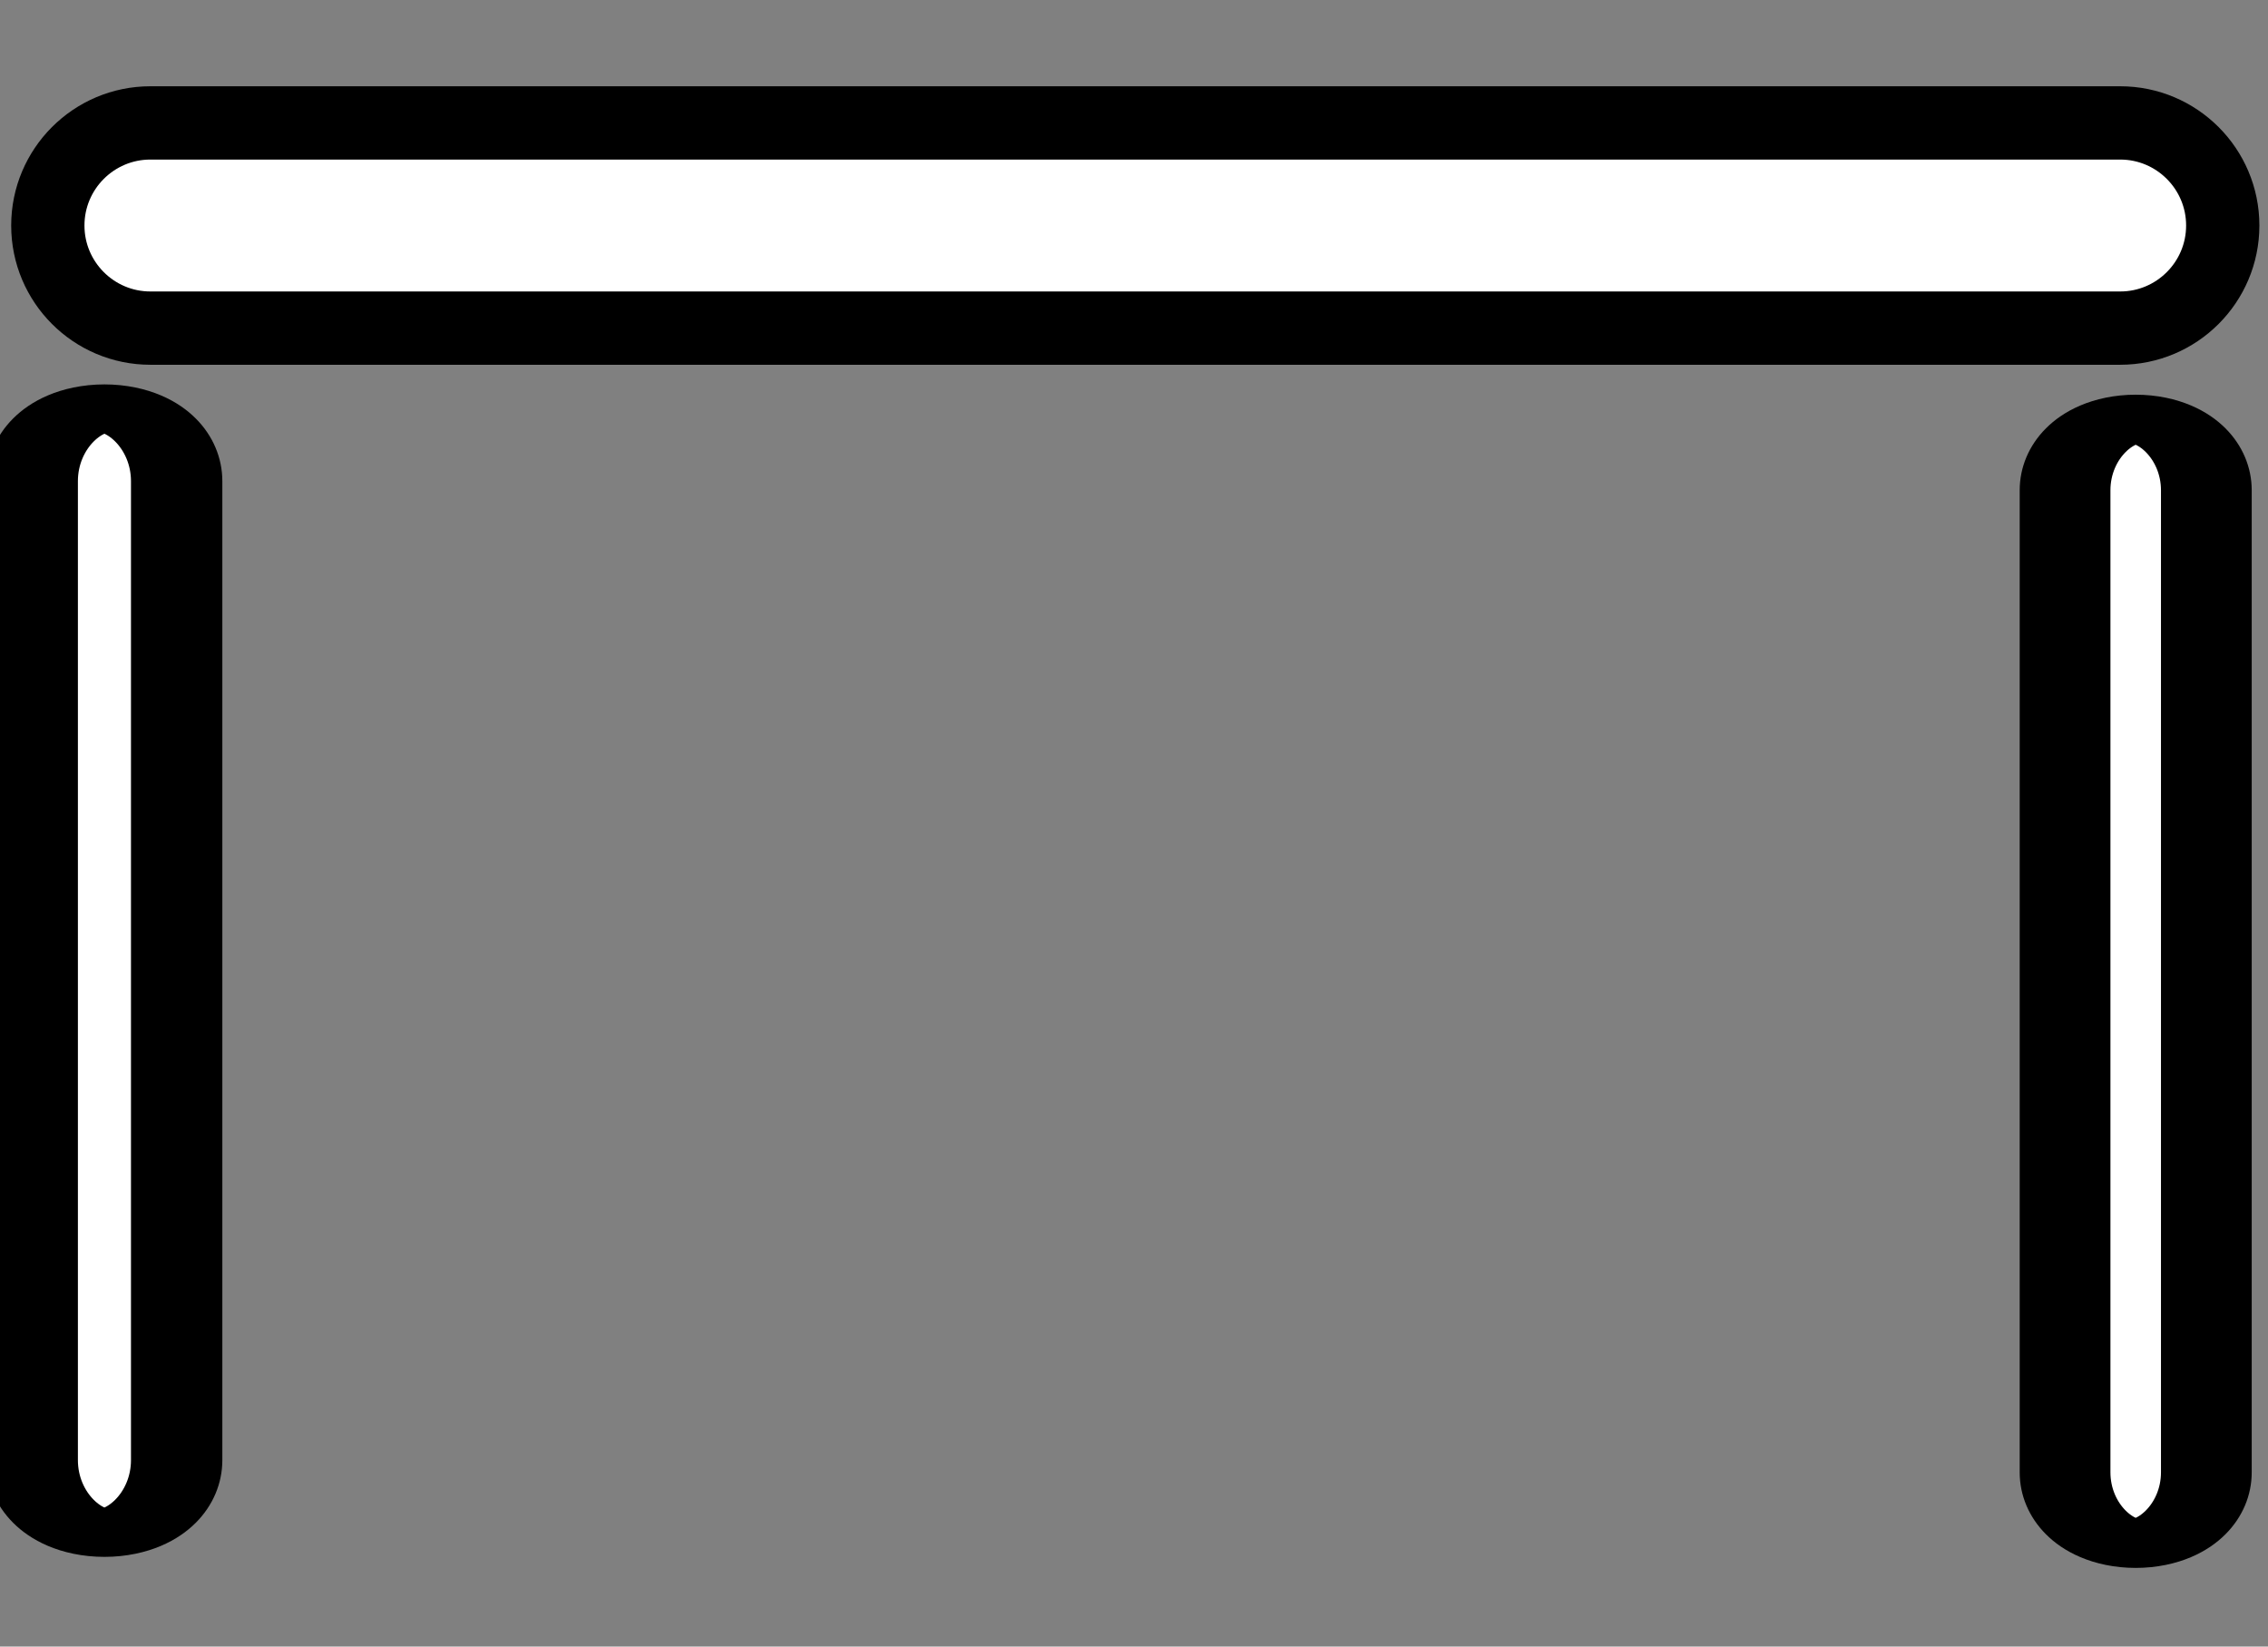
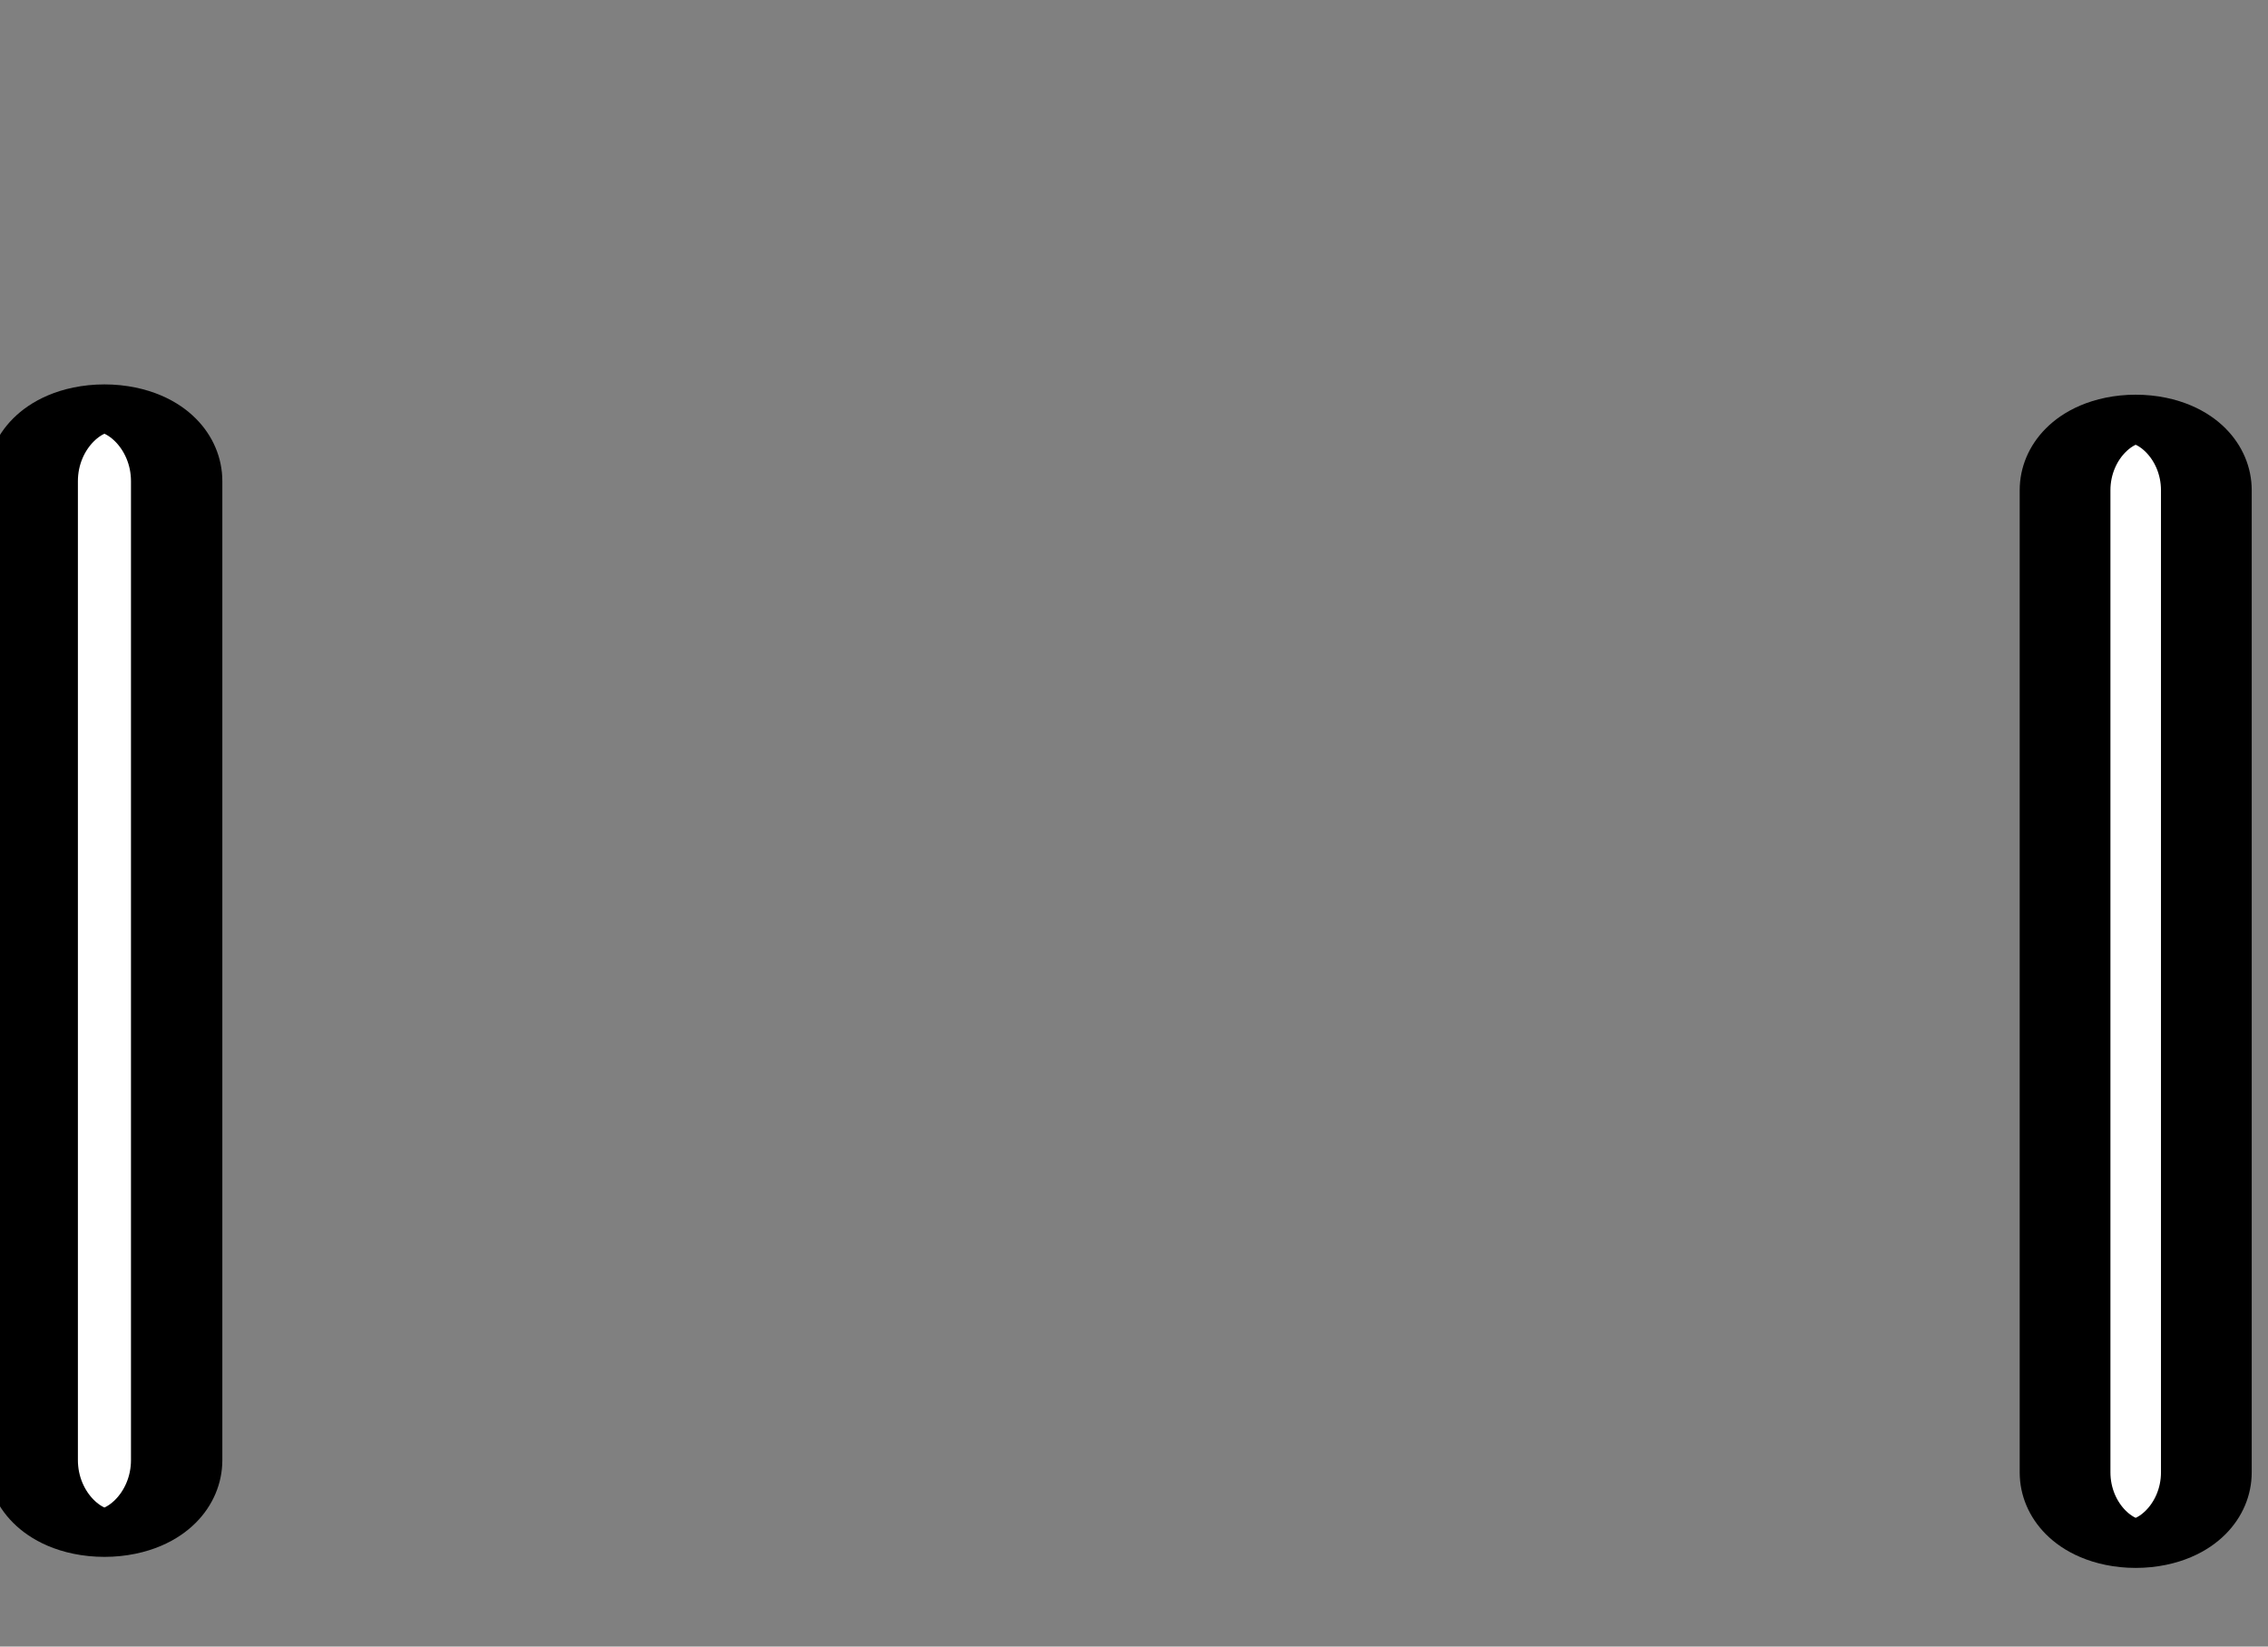
<svg xmlns="http://www.w3.org/2000/svg" width="100%" height="100%" viewBox="0 0 62 45" version="1.1" xml:space="preserve" style="fill-rule:evenodd;clip-rule:evenodd;stroke-linejoin:round;stroke-miterlimit:2;">
  <rect x="0" y="0" width="62" height="45" fill="#808080" stroke="none" />
  <g transform="matrix(1,0,0,1,-243.638,-143.568)">
    <g>
      <g transform="matrix(0.343,0,0,0.343,25.957,-33.381)">
-         <path d="M811.79,533.855C811.79,529.343 808.127,525.68 803.615,525.68L646.625,525.68C642.113,525.68 638.45,529.343 638.45,533.855C638.45,538.367 642.113,542.03 646.625,542.03L803.615,542.03C808.127,542.03 811.79,538.367 811.79,533.855Z" style="fill:white;stroke:black;stroke-width:5.84px;" />
-       </g>
+         </g>
      <g transform="matrix(0.642,0,0,0.343,-165.366,-33.381)">
        <path d="M644.6,554.225C644.6,551.043 643.222,548.46 641.525,548.46C639.828,548.46 638.45,551.043 638.45,554.225L638.45,632.225C638.45,635.407 639.828,637.99 641.525,637.99C643.222,637.99 644.6,635.407 644.6,632.225L644.6,554.225Z" style="fill:white;stroke:black;stroke-width:3.89px;" />
      </g>
      <g transform="matrix(0.628,0,0,0.343,-205.839,-33.381)">
        <path d="M811.77,554.949C811.77,551.837 810.392,549.31 808.695,549.31C806.998,549.31 805.62,551.837 805.62,554.949L805.62,633.201C805.62,636.313 806.998,638.84 808.695,638.84C810.392,638.84 811.77,636.313 811.77,633.201L811.77,554.949Z" style="fill:white;stroke:black;stroke-width:3.95px;" />
      </g>
    </g>
    <g transform="matrix(0.369,0,0,0.227,244.333,143.225)">
      <rect x="0" y="1.51" width="162.749" height="197.674" style="fill:none;" />
    </g>
  </g>
</svg>